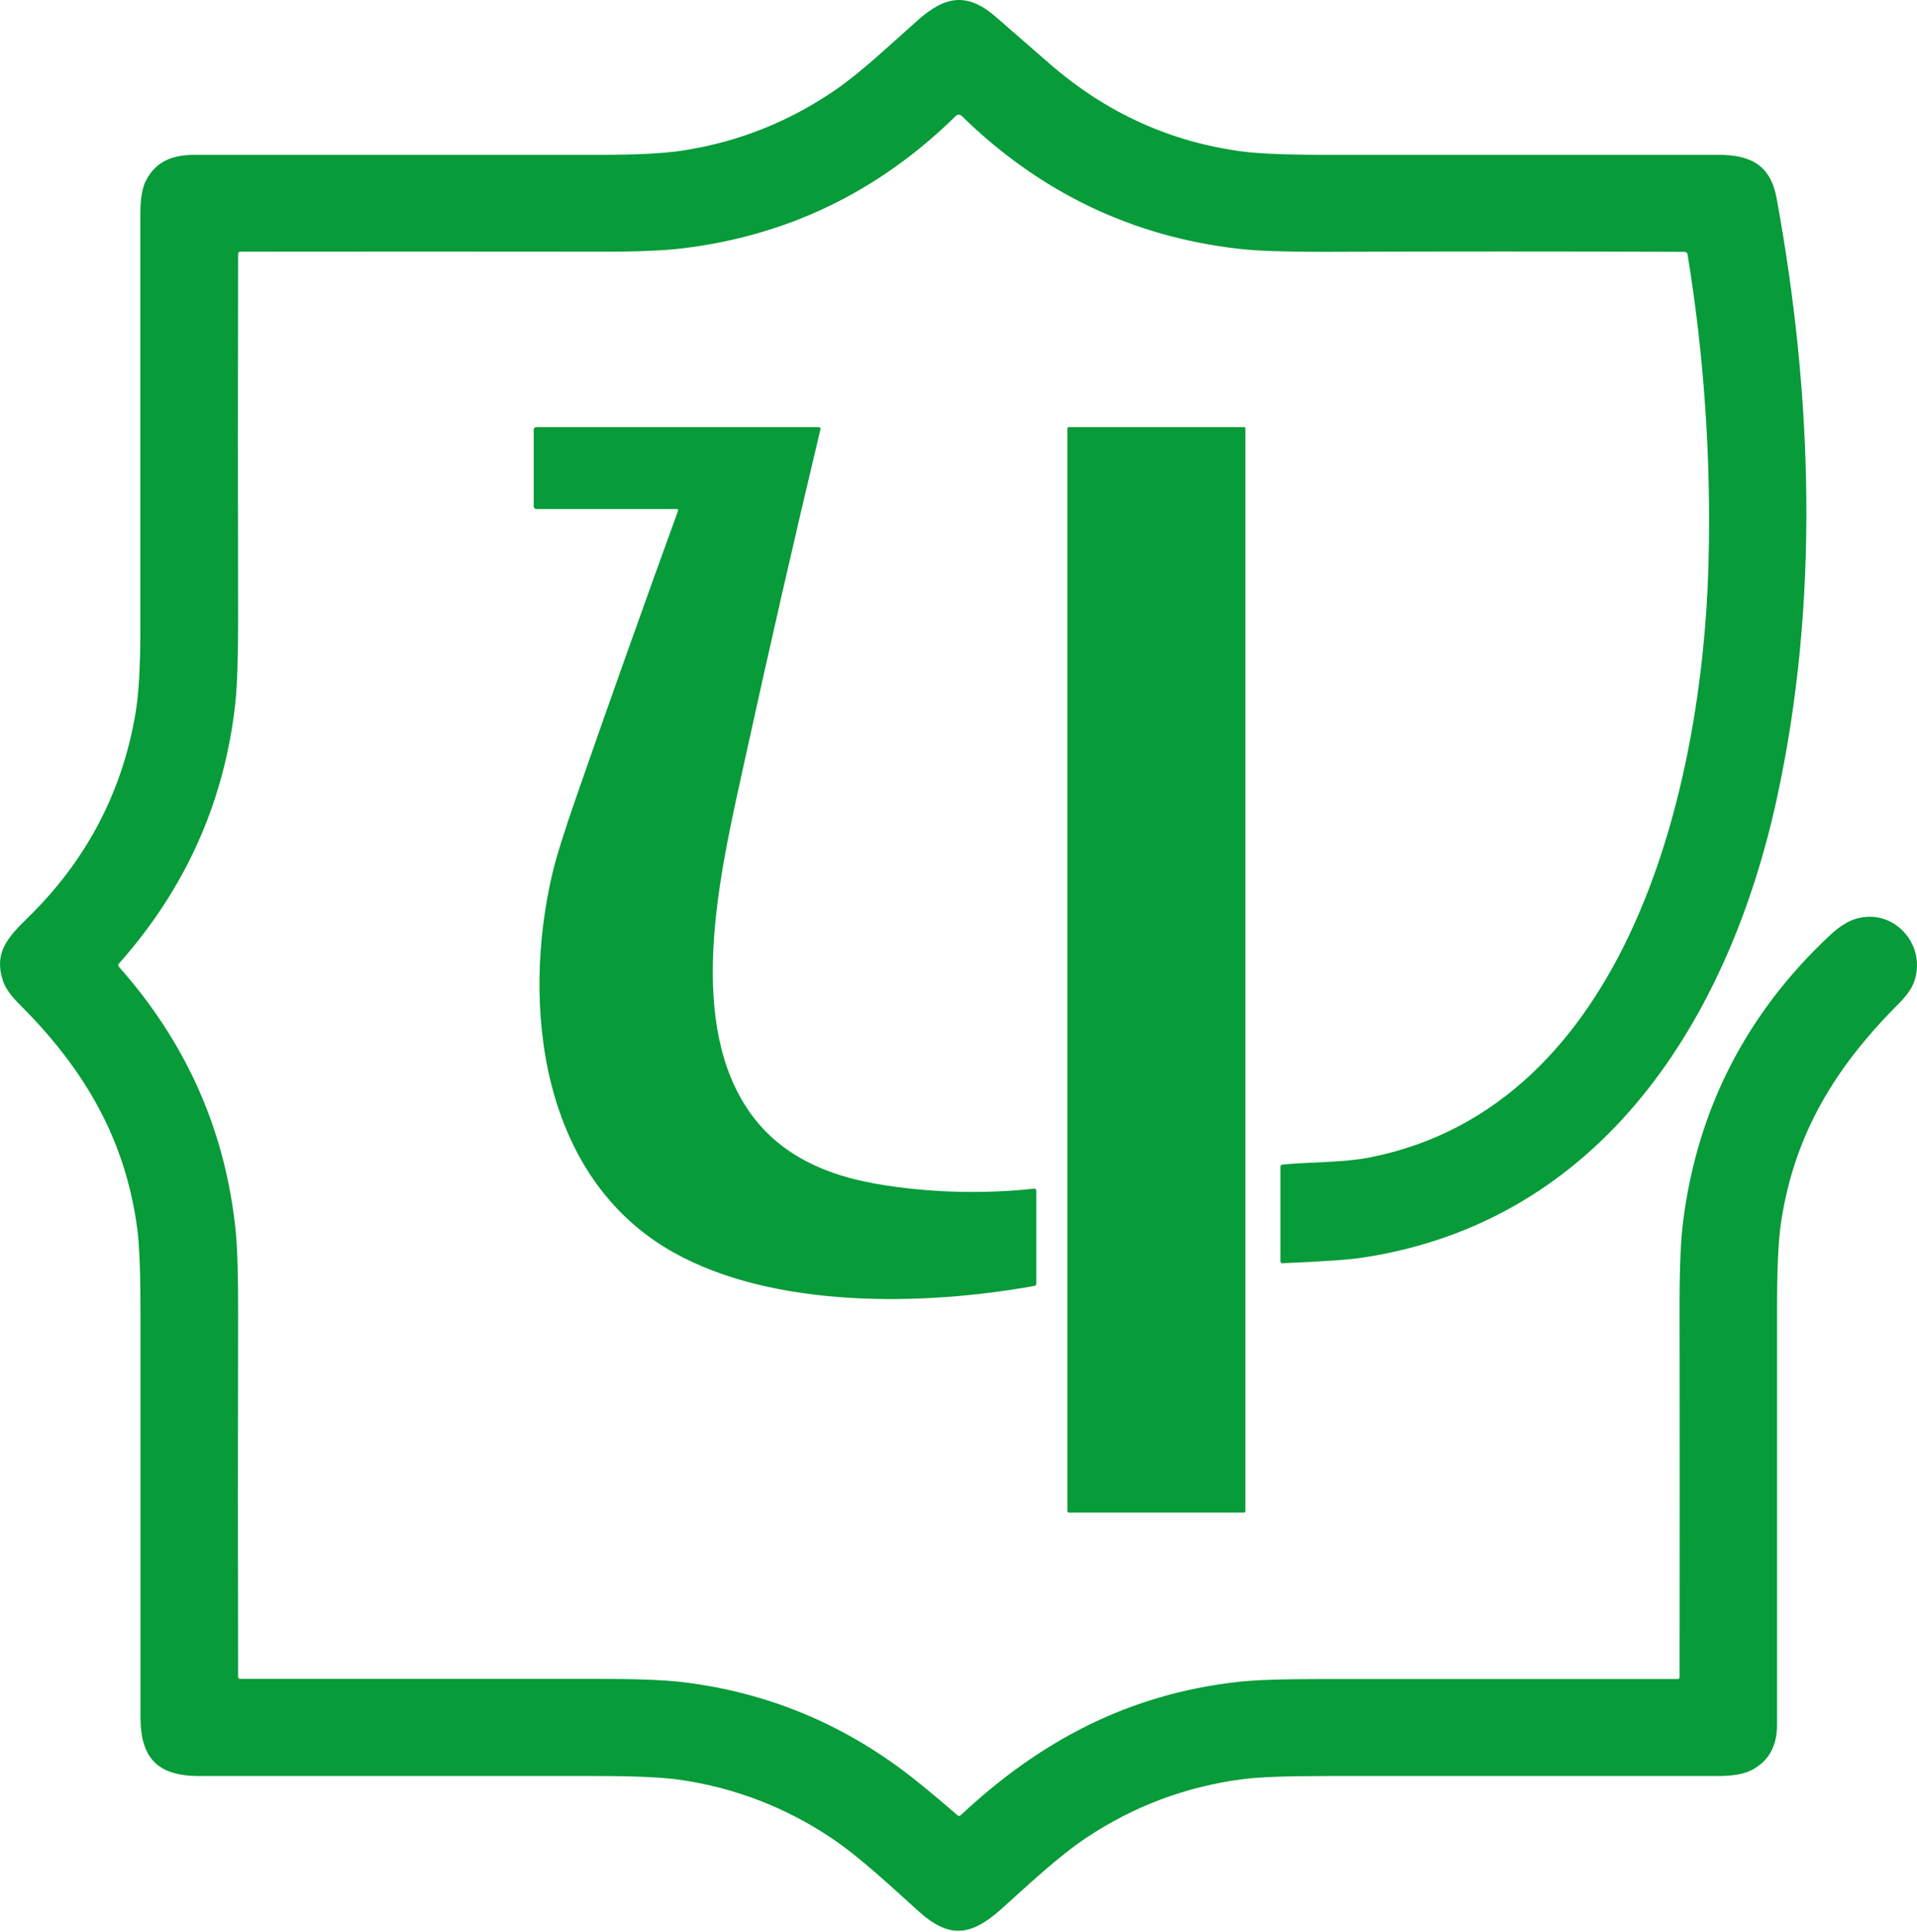
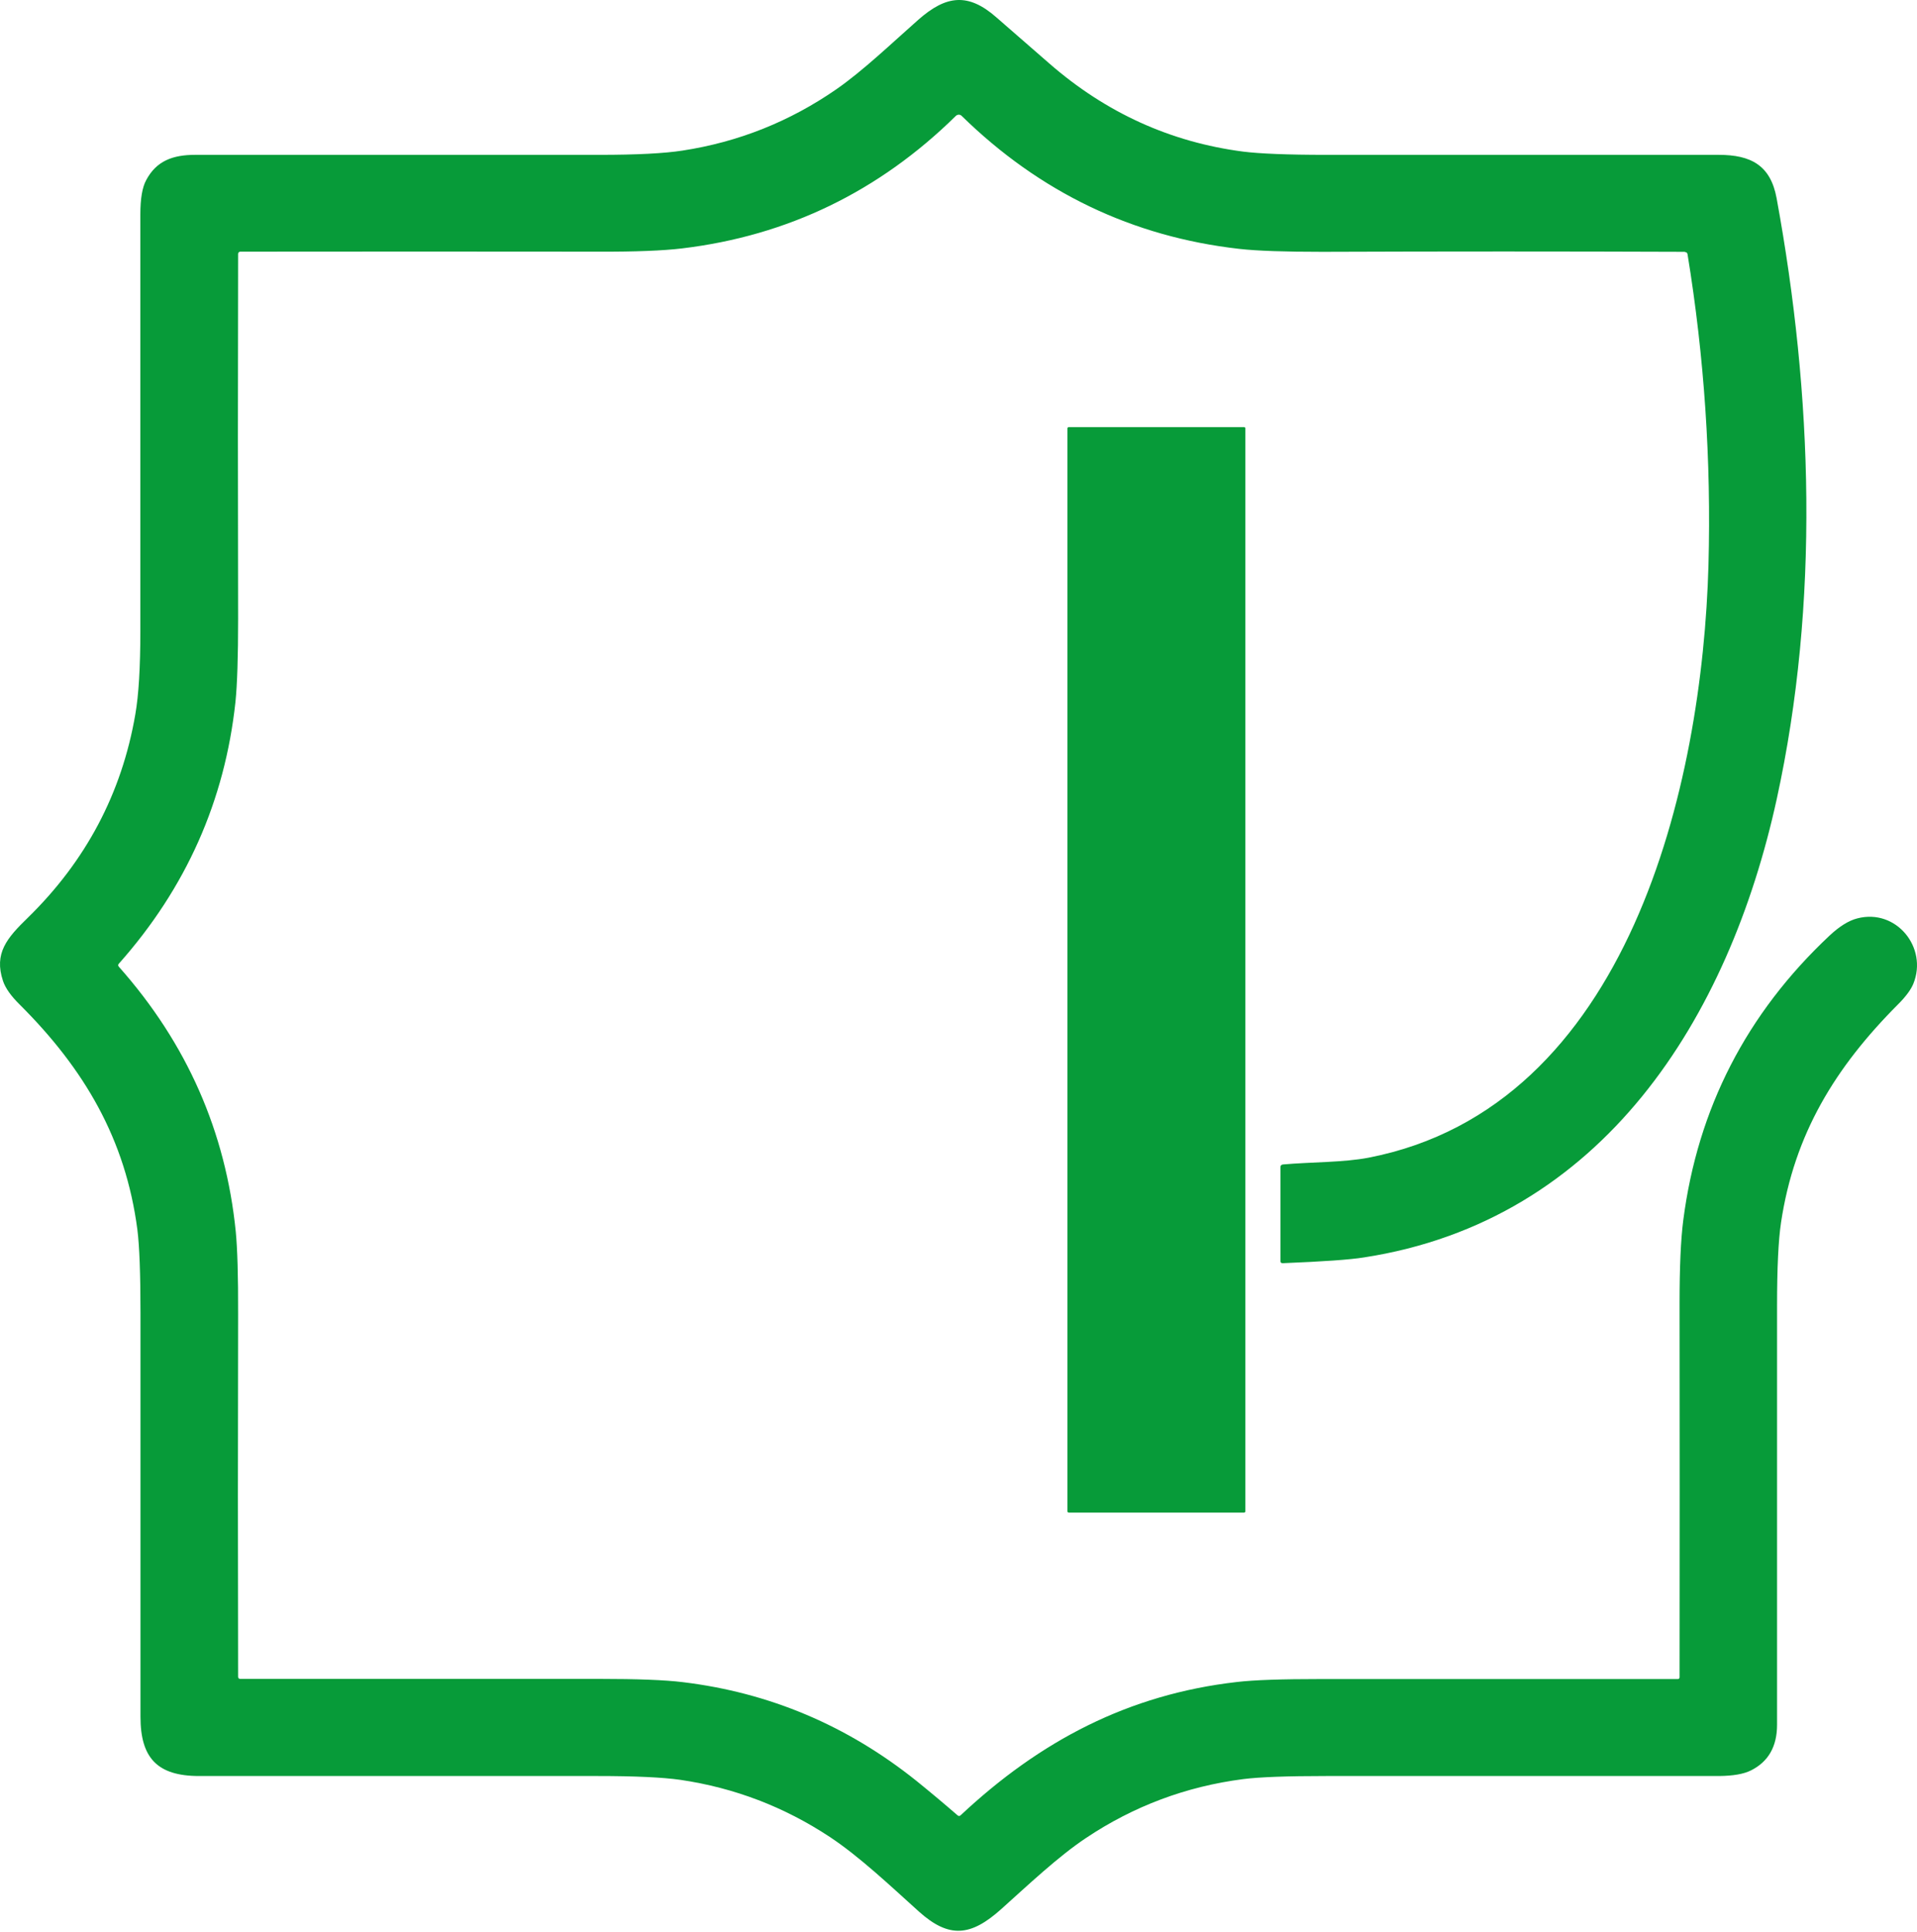
<svg xmlns="http://www.w3.org/2000/svg" width="135" height="136" viewBox="0 0 135 136" fill="none">
  <path d="M118.663 17.73C110.146 17.698 101.639 17.698 93.122 17.73C90.494 17.73 88.541 17.667 87.264 17.522C79.754 16.671 73.231 13.548 67.716 8.153C67.612 8.049 67.436 8.049 67.321 8.153C61.9 13.486 55.47 16.599 48.023 17.491C46.714 17.647 44.761 17.73 42.165 17.719C33.751 17.709 25.338 17.709 16.925 17.719C16.831 17.719 16.769 17.792 16.769 17.875C16.748 26.445 16.748 35.005 16.769 43.565C16.769 46.242 16.707 48.192 16.582 49.416C15.834 56.379 13.102 62.521 8.376 67.843C8.304 67.916 8.304 67.989 8.376 68.072C13.165 73.467 15.896 79.682 16.603 86.717C16.717 87.889 16.779 89.84 16.769 92.568C16.748 101.066 16.748 109.553 16.769 118.051C16.769 118.154 16.821 118.206 16.925 118.206C25.369 118.206 33.803 118.206 42.227 118.206C44.865 118.206 46.818 118.279 48.085 118.435C54.182 119.171 59.666 121.485 64.538 125.386C65.514 126.175 66.48 126.984 67.425 127.804C67.508 127.876 67.581 127.876 67.654 127.804C73.252 122.564 79.474 119.296 87.108 118.424C88.334 118.279 90.297 118.217 92.966 118.217C101.369 118.217 109.772 118.217 118.165 118.217C118.227 118.217 118.279 118.165 118.279 118.092C118.289 109.304 118.289 100.537 118.279 91.769C118.279 89.238 118.362 87.287 118.539 85.918C119.556 78.043 122.994 71.361 128.832 65.882C129.538 65.218 130.192 64.814 130.805 64.658C133.527 63.953 135.781 66.702 134.742 69.265C134.576 69.669 134.223 70.157 133.672 70.707C129.237 75.148 126.36 79.848 125.425 86.073C125.238 87.318 125.145 89.269 125.145 91.915C125.145 101.751 125.145 111.597 125.145 121.433C125.145 122.969 124.532 124.037 123.306 124.65C122.787 124.909 122.049 125.033 121.063 125.044C111.839 125.044 102.616 125.044 93.403 125.044C90.64 125.044 88.687 125.116 87.544 125.262C83.535 125.78 79.837 127.16 76.472 129.412C74.499 130.73 72.432 132.691 70.51 134.413C68.37 136.332 66.844 136.498 64.714 134.589C62.699 132.774 60.518 130.709 58.43 129.329C55.221 127.212 51.72 125.874 47.919 125.314C46.683 125.137 44.73 125.044 42.071 125.044C32.723 125.044 23.365 125.044 14.017 125.044C11.067 125.044 9.893 123.757 9.893 120.873C9.893 111.39 9.893 101.906 9.893 92.433C9.893 89.684 9.82 87.733 9.675 86.582C8.844 80.201 5.936 75.262 1.397 70.738C0.773 70.126 0.379 69.566 0.212 69.068C-0.442 67.117 0.493 66.038 1.957 64.617C6.039 60.632 8.574 55.86 9.529 50.298C9.768 48.929 9.883 46.978 9.883 44.457C9.883 34.673 9.883 24.889 9.883 15.105C9.883 13.994 10.018 13.185 10.298 12.677C11.015 11.328 12.168 10.902 13.746 10.902C23.24 10.902 32.723 10.902 42.217 10.902C44.855 10.902 46.807 10.799 48.064 10.602C52.001 10 55.615 8.558 58.898 6.285C60.767 4.988 62.782 3.059 64.662 1.398C66.646 -0.355 68.194 -0.511 70.167 1.222C71.414 2.312 72.65 3.391 73.896 4.47C77.885 7.945 82.434 10.01 87.544 10.674C88.697 10.819 90.65 10.902 93.403 10.902C102.616 10.902 111.818 10.902 121.031 10.902C123.306 10.902 124.687 11.639 125.113 13.953C127.658 27.815 128.146 42.423 125.124 56.254C121.758 71.651 112.888 85.938 96.051 88.532C95.085 88.688 93.184 88.823 90.338 88.937C90.224 88.937 90.172 88.895 90.172 88.781V82.182C90.172 82.058 90.235 81.996 90.359 81.985C92.364 81.809 94.607 81.85 96.383 81.508C114.747 77.939 119.889 55.216 120.315 39.778C120.512 32.442 120.024 25.138 118.84 17.896C118.819 17.802 118.767 17.75 118.663 17.75" fill="#079B39" />
-   <path d="M47.658 35.84H37.775C37.67 35.84 37.586 35.767 37.586 35.664V30.267C37.586 30.133 37.649 30.07 37.786 30.07H57.625C57.751 30.07 57.793 30.133 57.772 30.246C55.93 37.973 54.162 45.7 52.468 53.438C50.9 60.595 48.437 70.549 52.11 77.209C54.278 81.145 58.014 82.803 62.34 83.455C65.802 83.983 69.286 84.066 72.791 83.693C72.917 83.683 72.98 83.735 72.98 83.859V90.364C72.98 90.467 72.928 90.53 72.823 90.54C65.076 91.938 54.51 92.177 47.374 88.147C38.07 82.896 36.723 70.829 38.891 61.538C39.165 60.367 39.743 58.513 40.638 55.955C42.953 49.295 45.332 42.624 47.753 35.954C47.774 35.912 47.753 35.86 47.7 35.84C47.7 35.84 47.679 35.84 47.669 35.84" fill="#079B39" />
  <path d="M75.246 30.07H87.627C87.627 30.07 87.701 30.101 87.701 30.143V106.425C87.701 106.425 87.669 106.497 87.627 106.497H75.246C75.246 106.497 75.172 106.466 75.172 106.425V30.143C75.172 30.143 75.204 30.07 75.246 30.07Z" fill="#079B39" />
</svg>